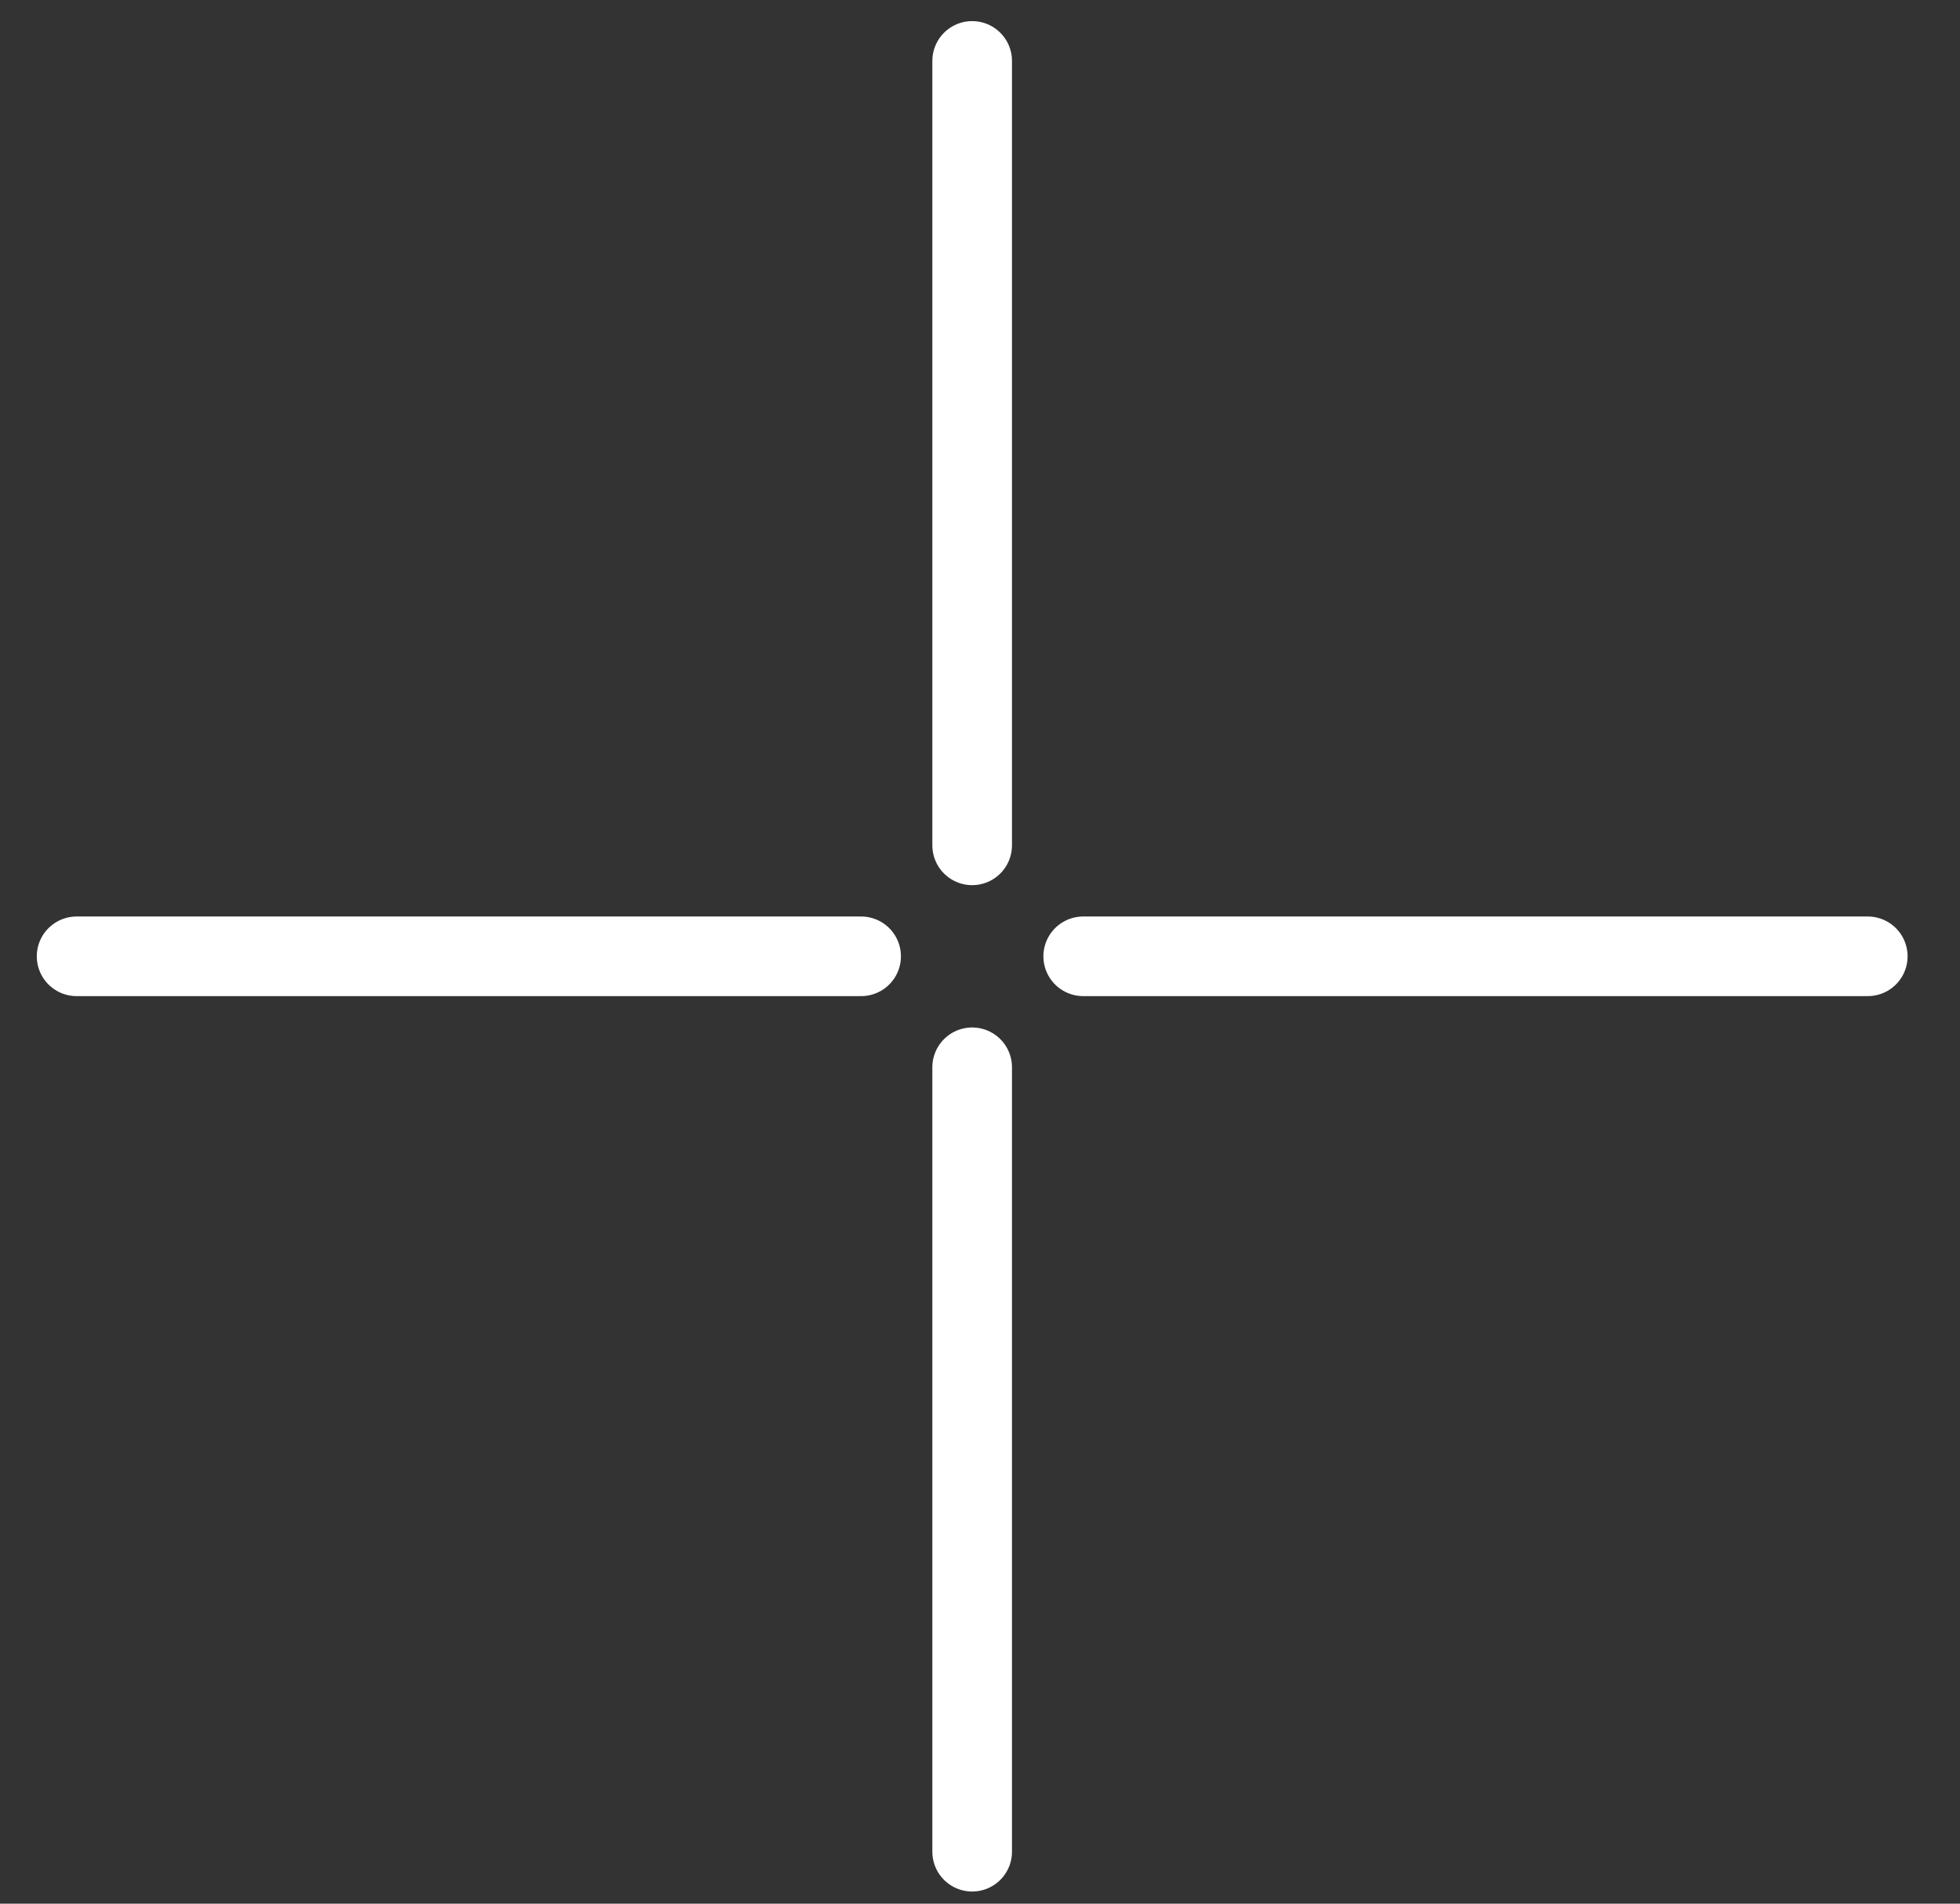
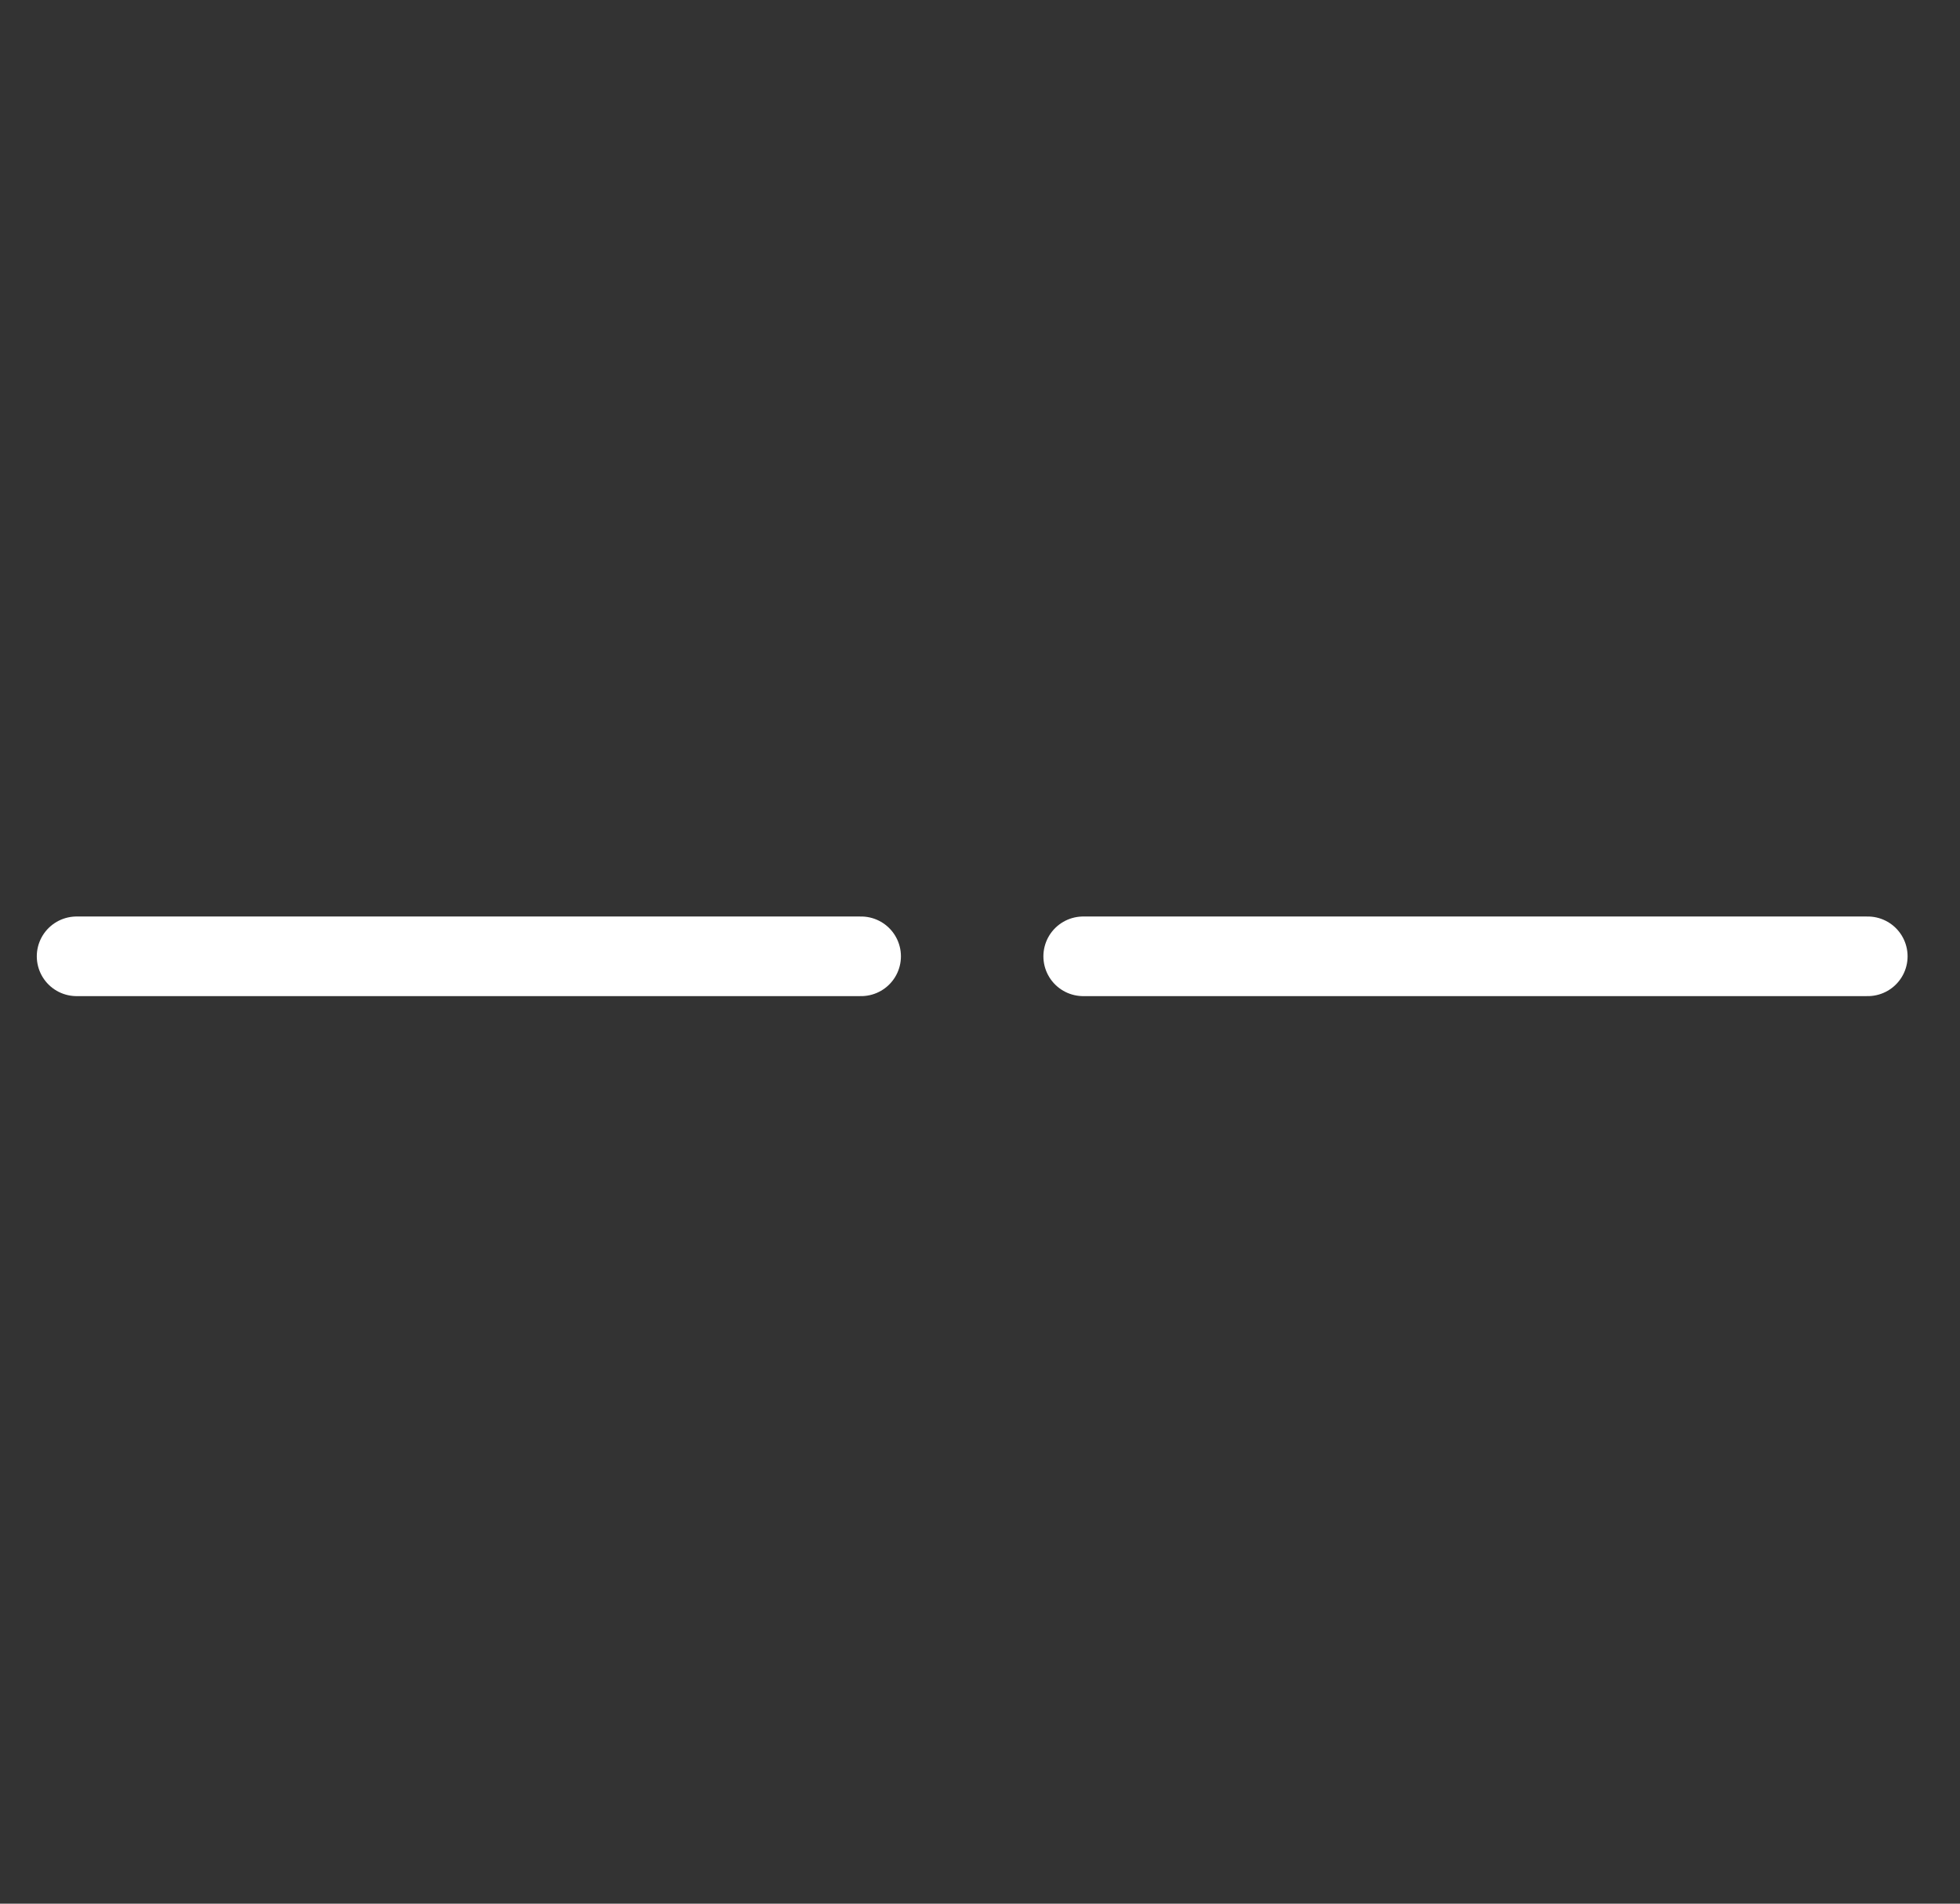
<svg xmlns="http://www.w3.org/2000/svg" width="35" height="34" viewBox="0 0 35 34" fill="none">
  <rect x="0" y="0" width="35" height="34" fill="#333333" stroke="none" />
-   <path d="M17.36 1.088L17.36 15.098" stroke="white" stroke-width="1.422" stroke-linecap="round" stroke-linejoin="round" />
-   <path d="M17.36 19.062L17.36 33.072" stroke="white" stroke-width="1.422" stroke-linecap="round" stroke-linejoin="round" />
  <path d="M1.368 17.08L15.377 17.08" stroke="white" stroke-width="1.422" stroke-linecap="round" stroke-linejoin="round" />
  <path d="M19.343 17.08L33.353 17.08" stroke="white" stroke-width="1.422" stroke-linecap="round" stroke-linejoin="round" />
</svg>